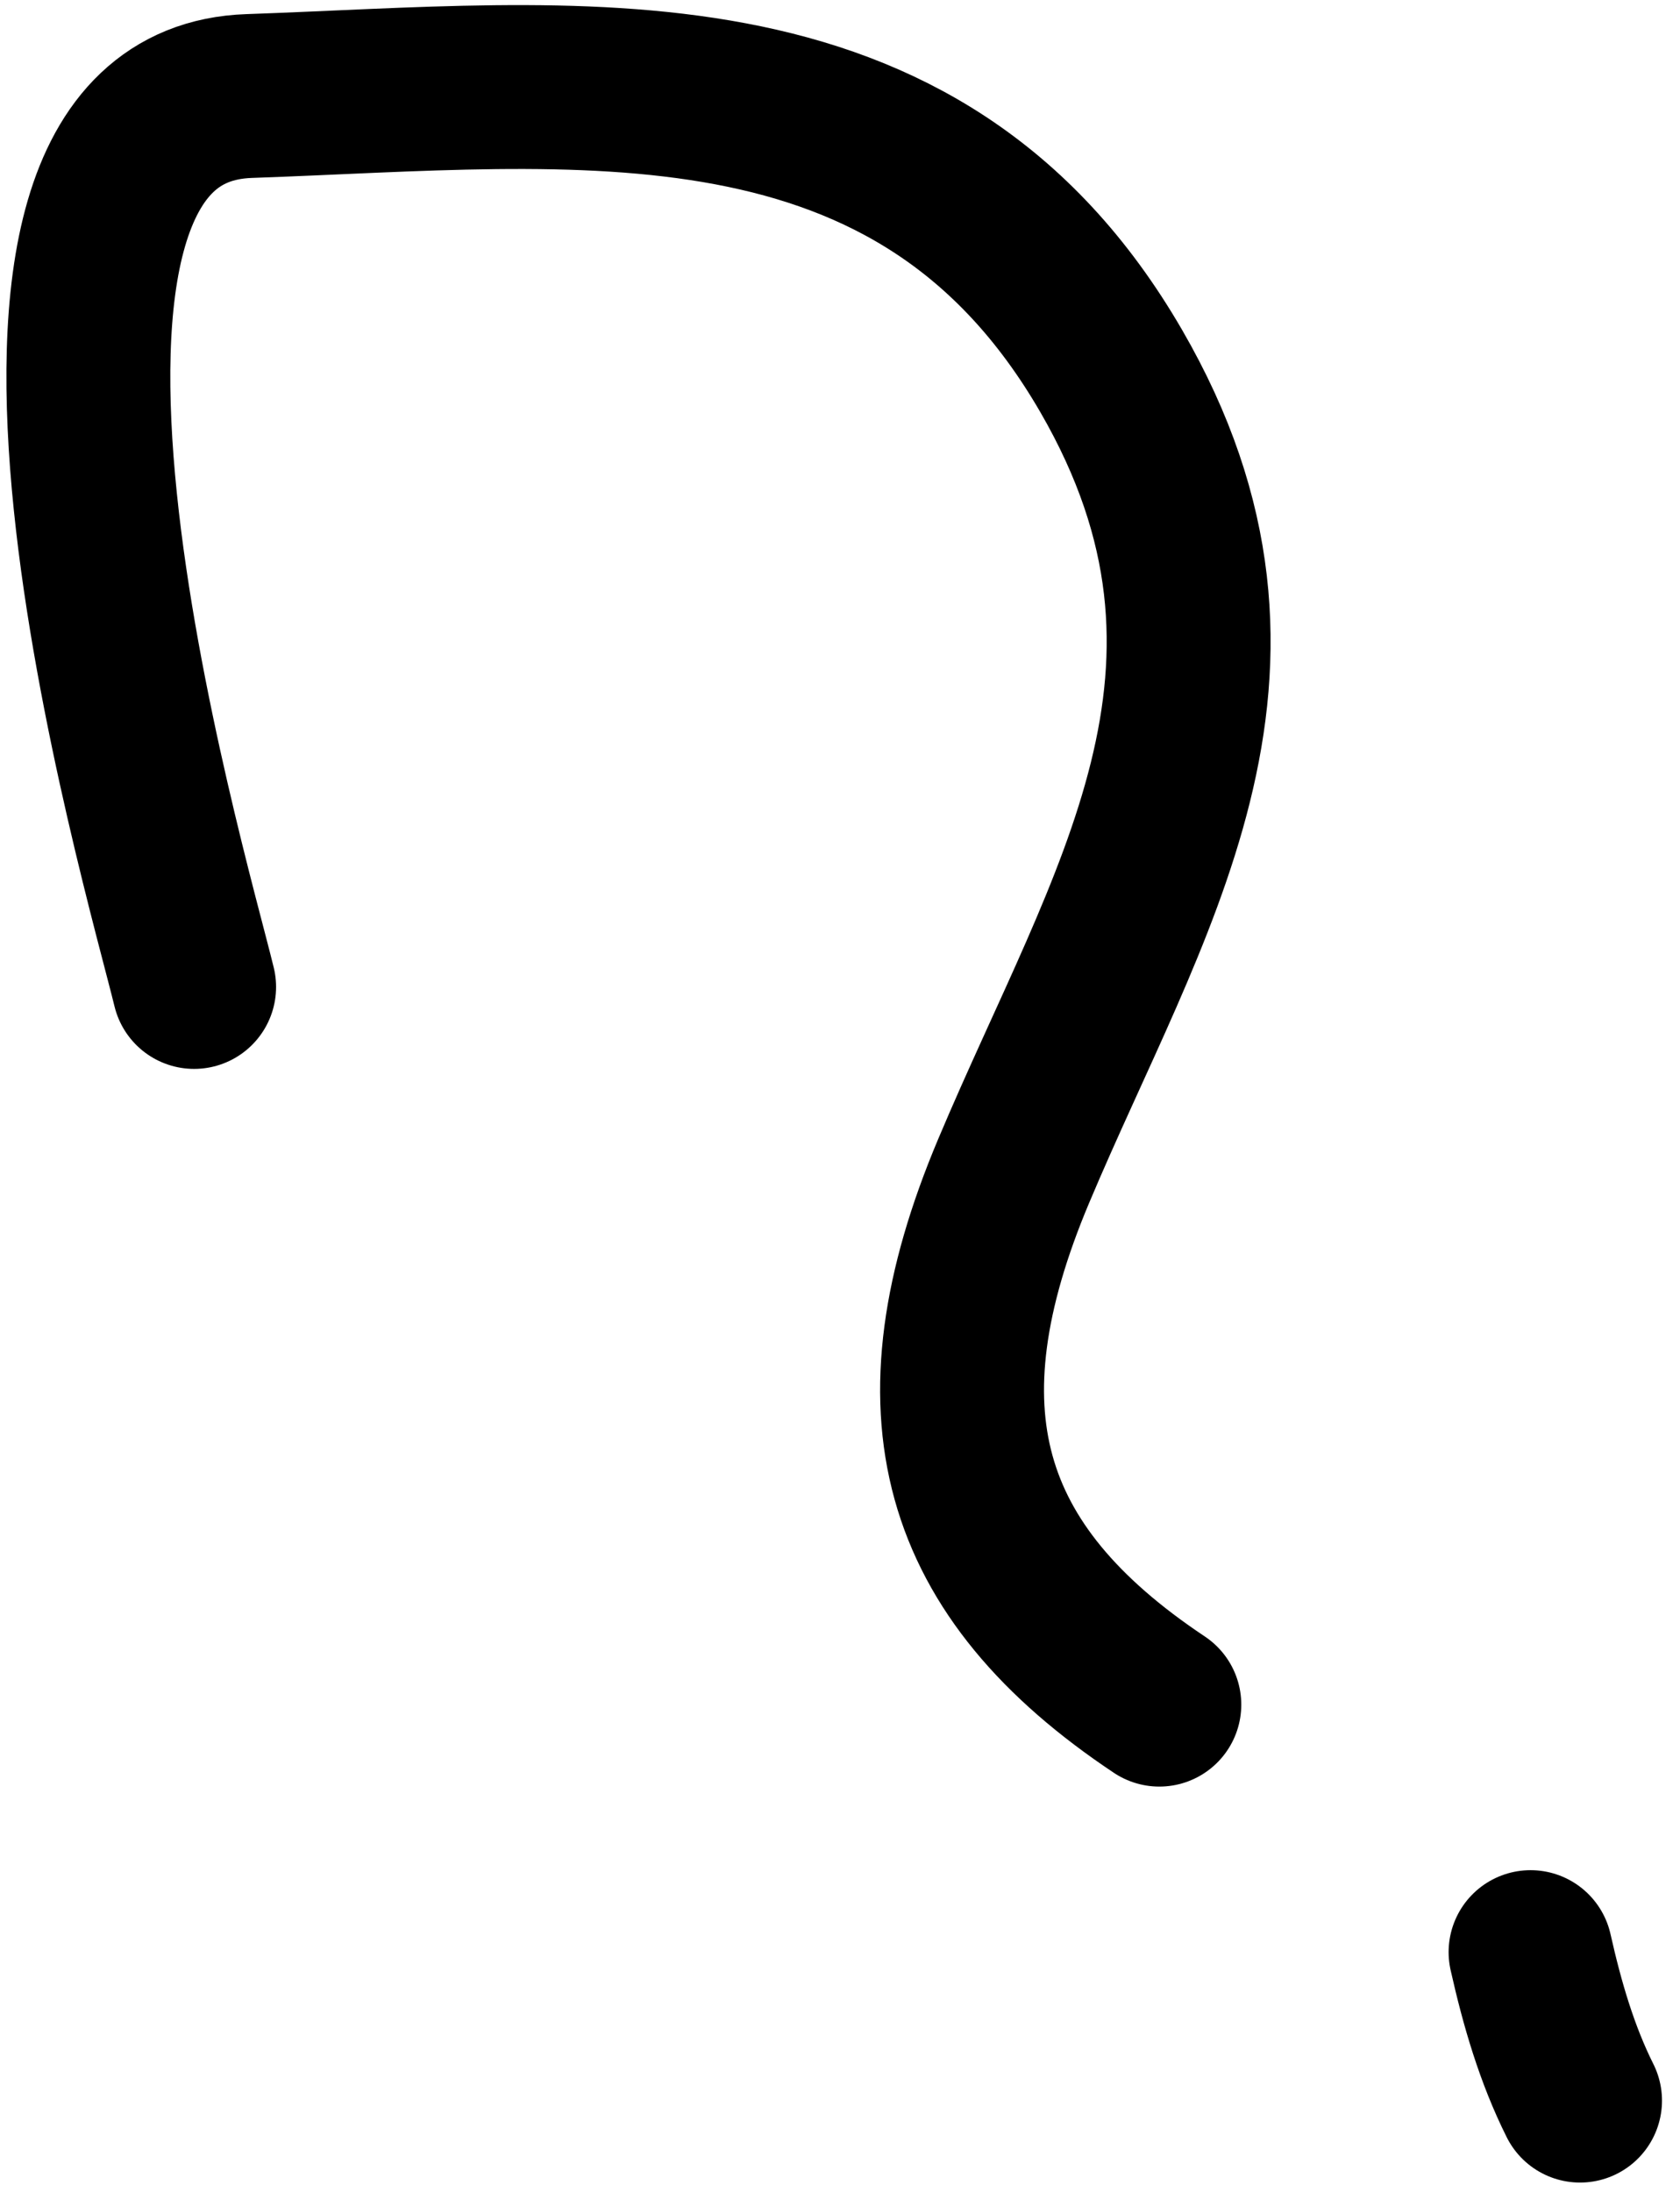
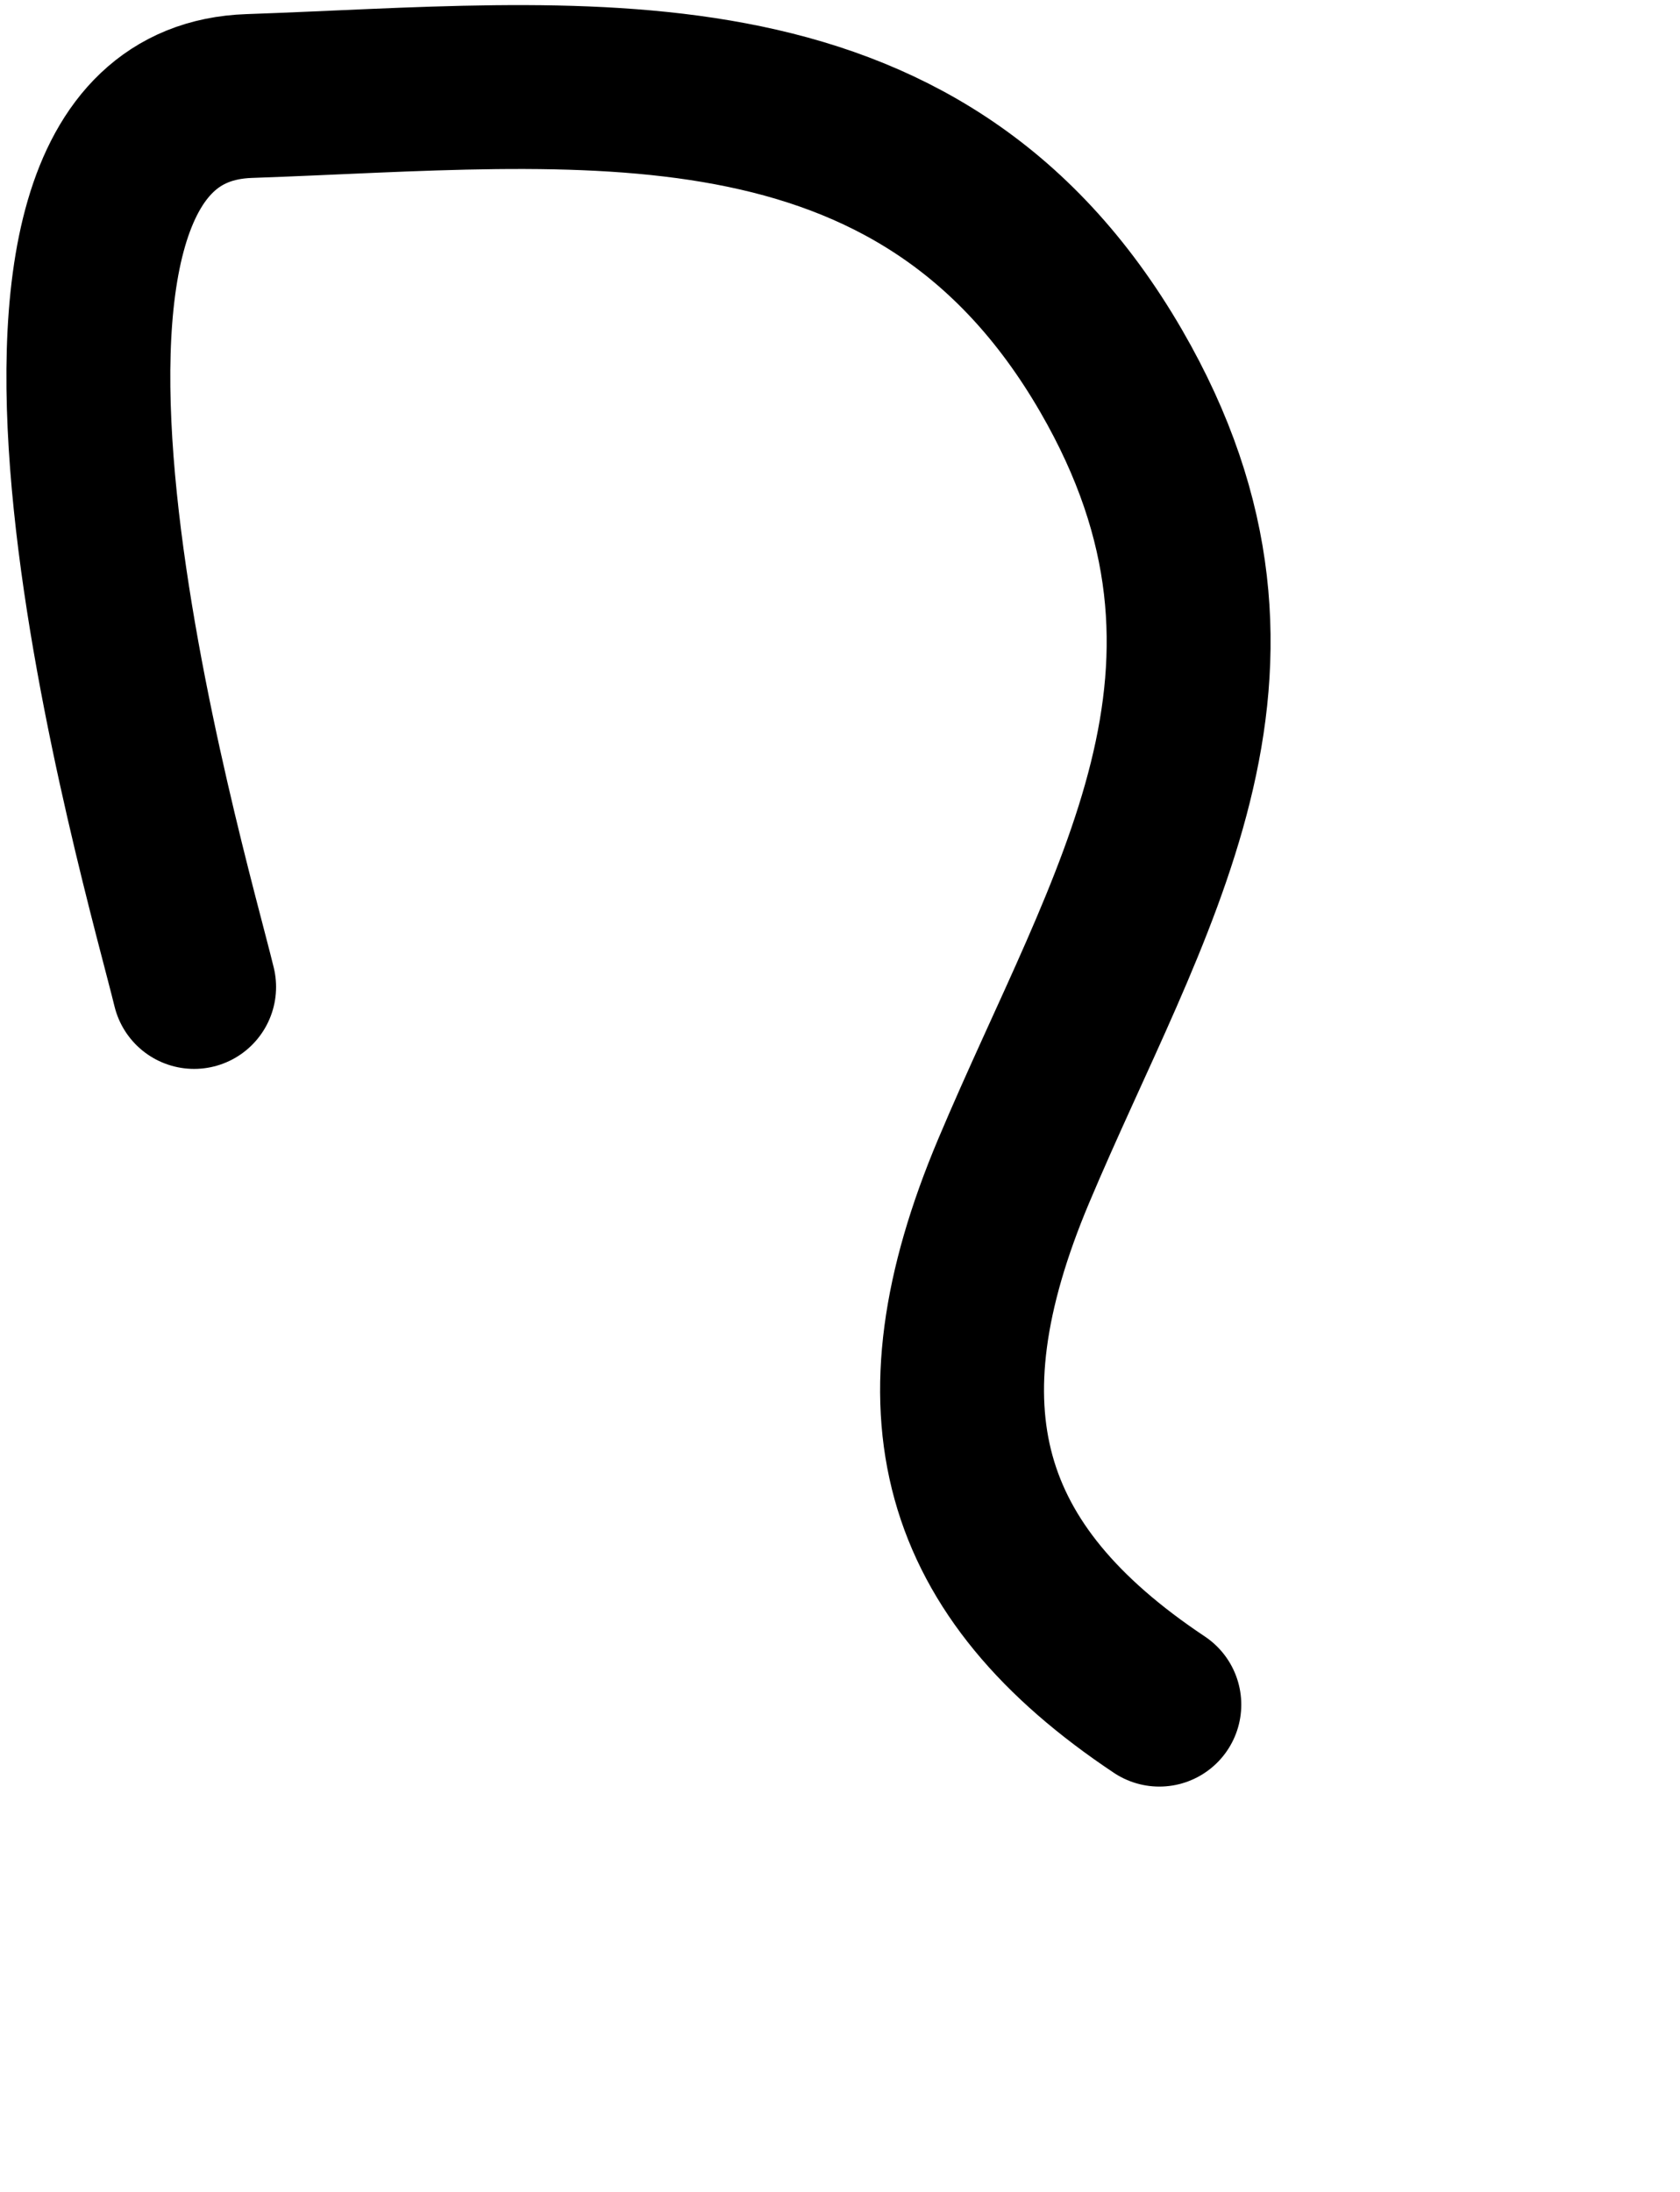
<svg xmlns="http://www.w3.org/2000/svg" width="82" height="107" viewBox="0 0 82 107" fill="none">
  <path d="M9.475 48.174C8.085 42.446 -2.89 5.206 12.159 4.687C28.195 4.134 44.786 1.784 54.237 18.109C62.73 32.778 55.033 43.961 49.472 57.167C44.557 68.84 46.806 76.685 56.586 83.205" stroke="black" stroke-width="8" stroke-linecap="round" />
-   <path d="M74.706 95.285C75.276 97.822 75.991 100.272 77.121 102.533" stroke="black" stroke-width="8" stroke-linecap="round" />
</svg>